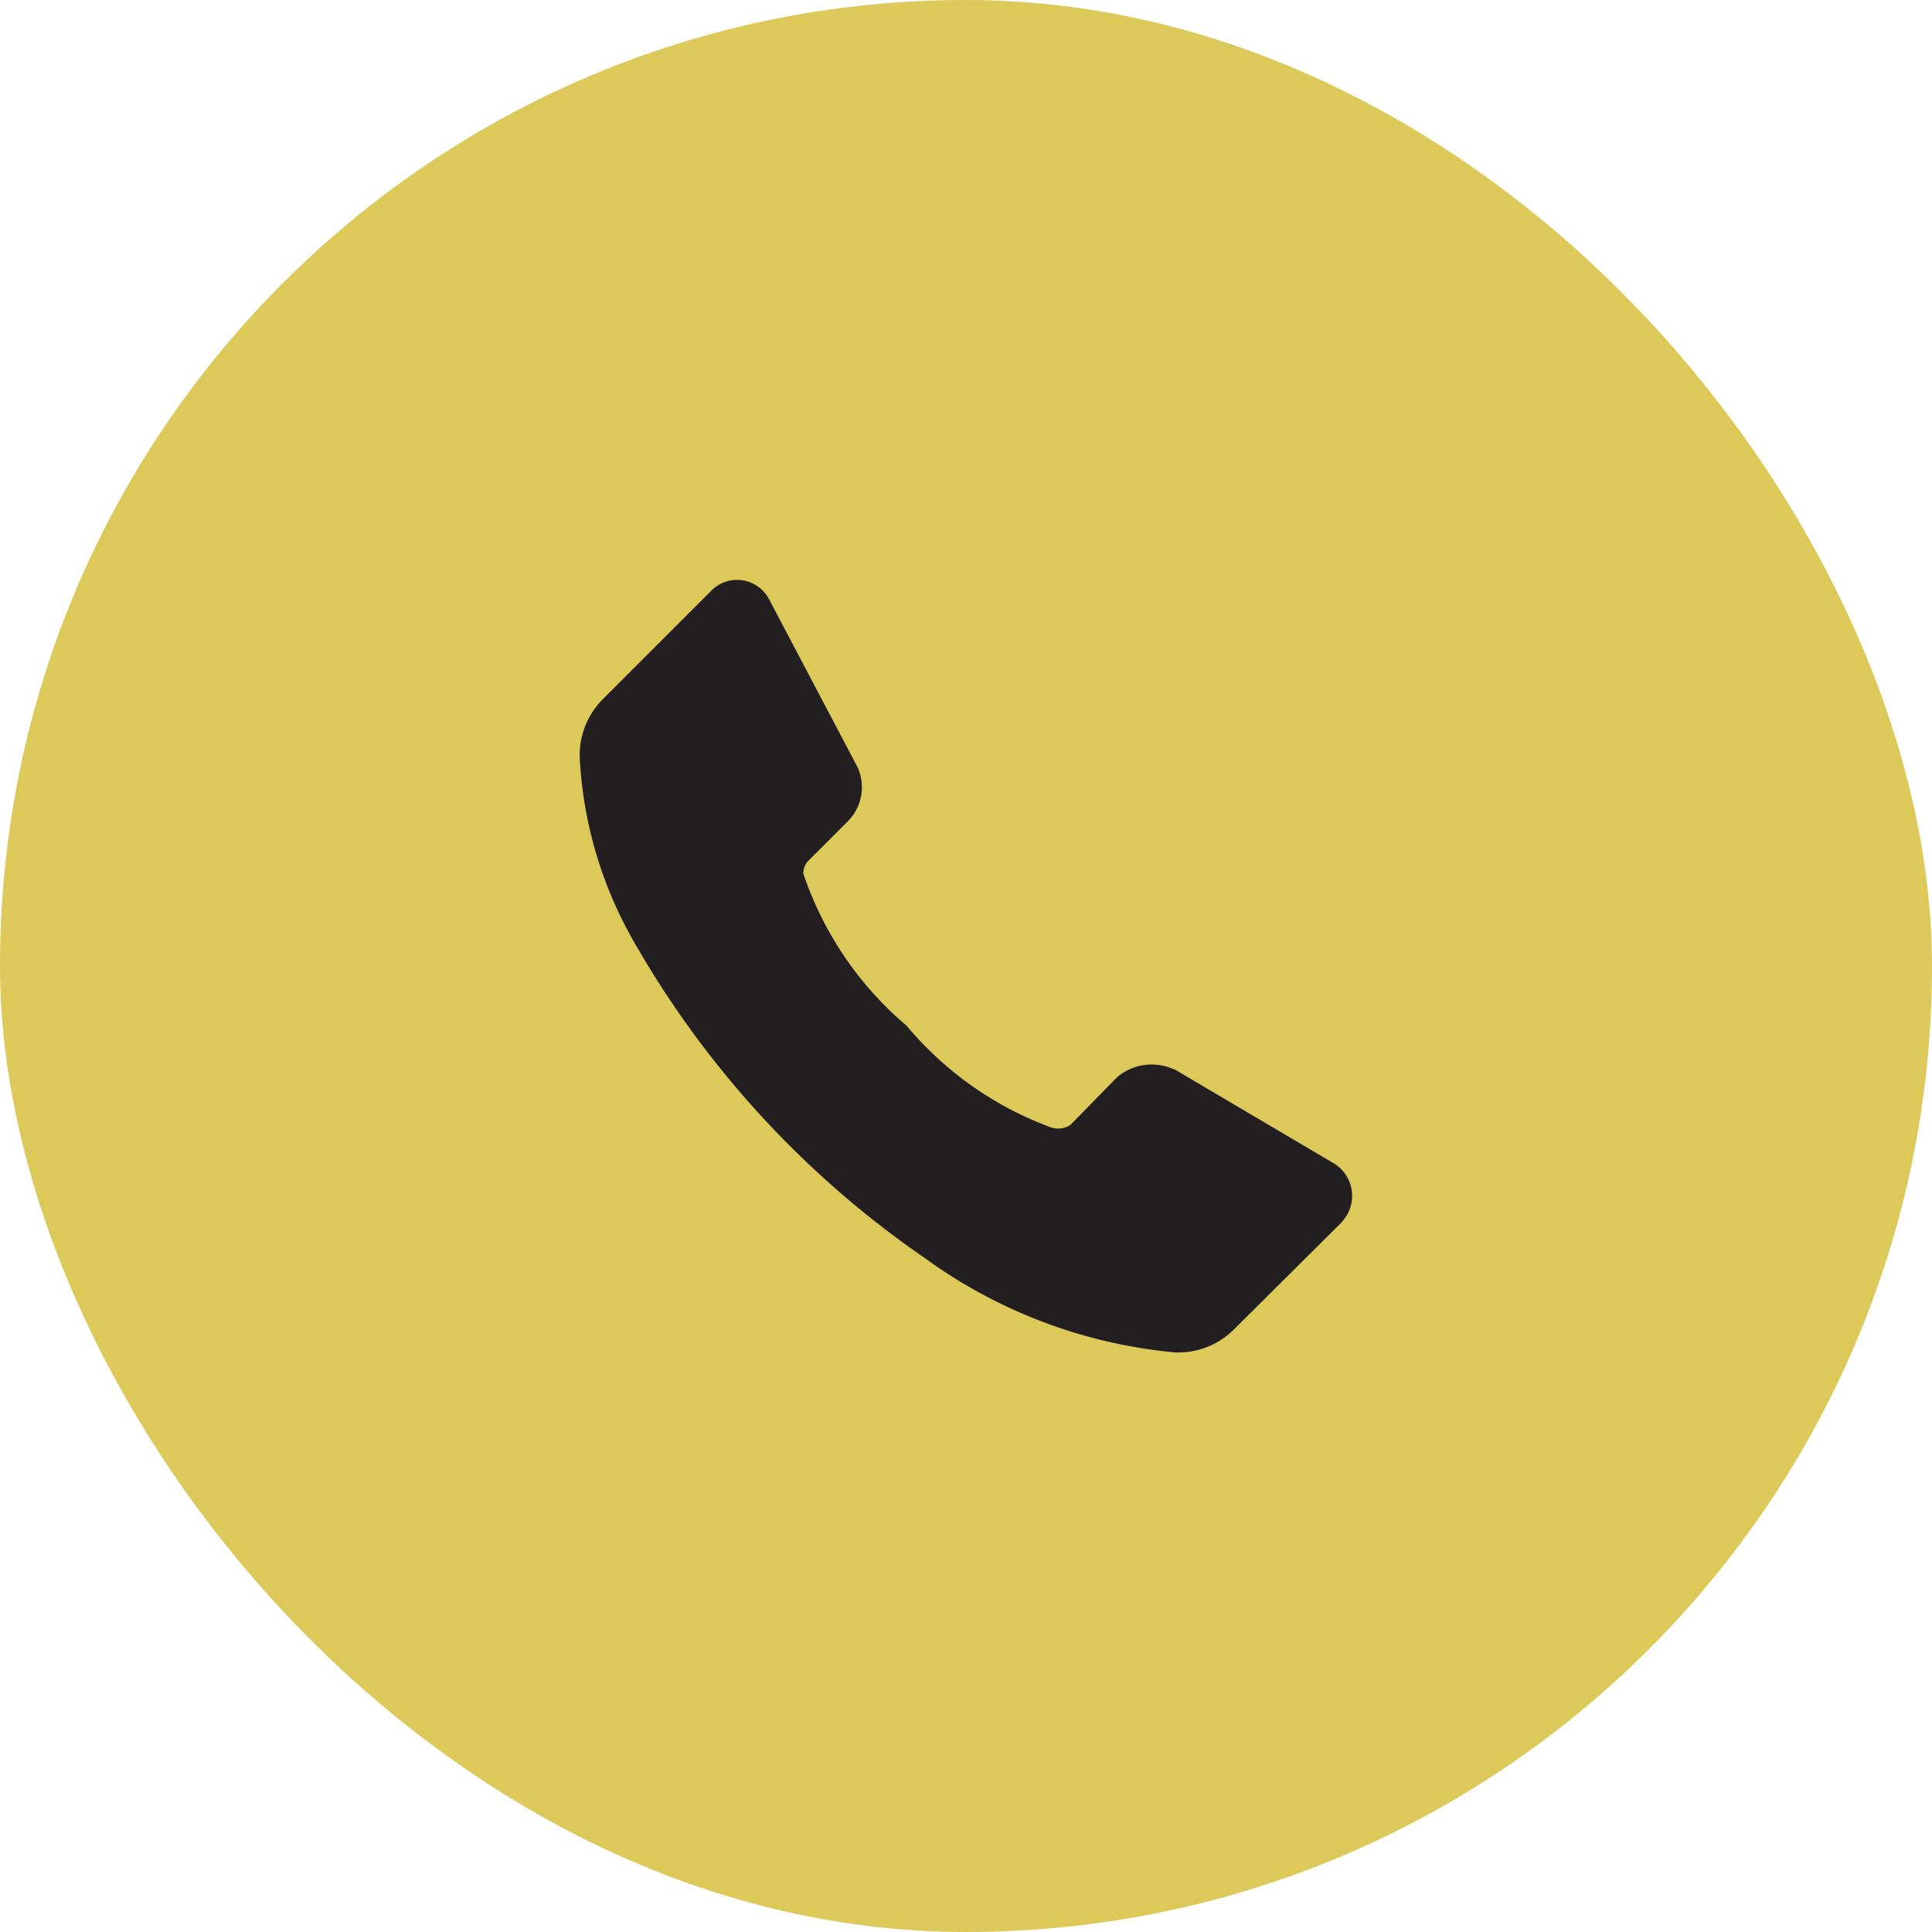
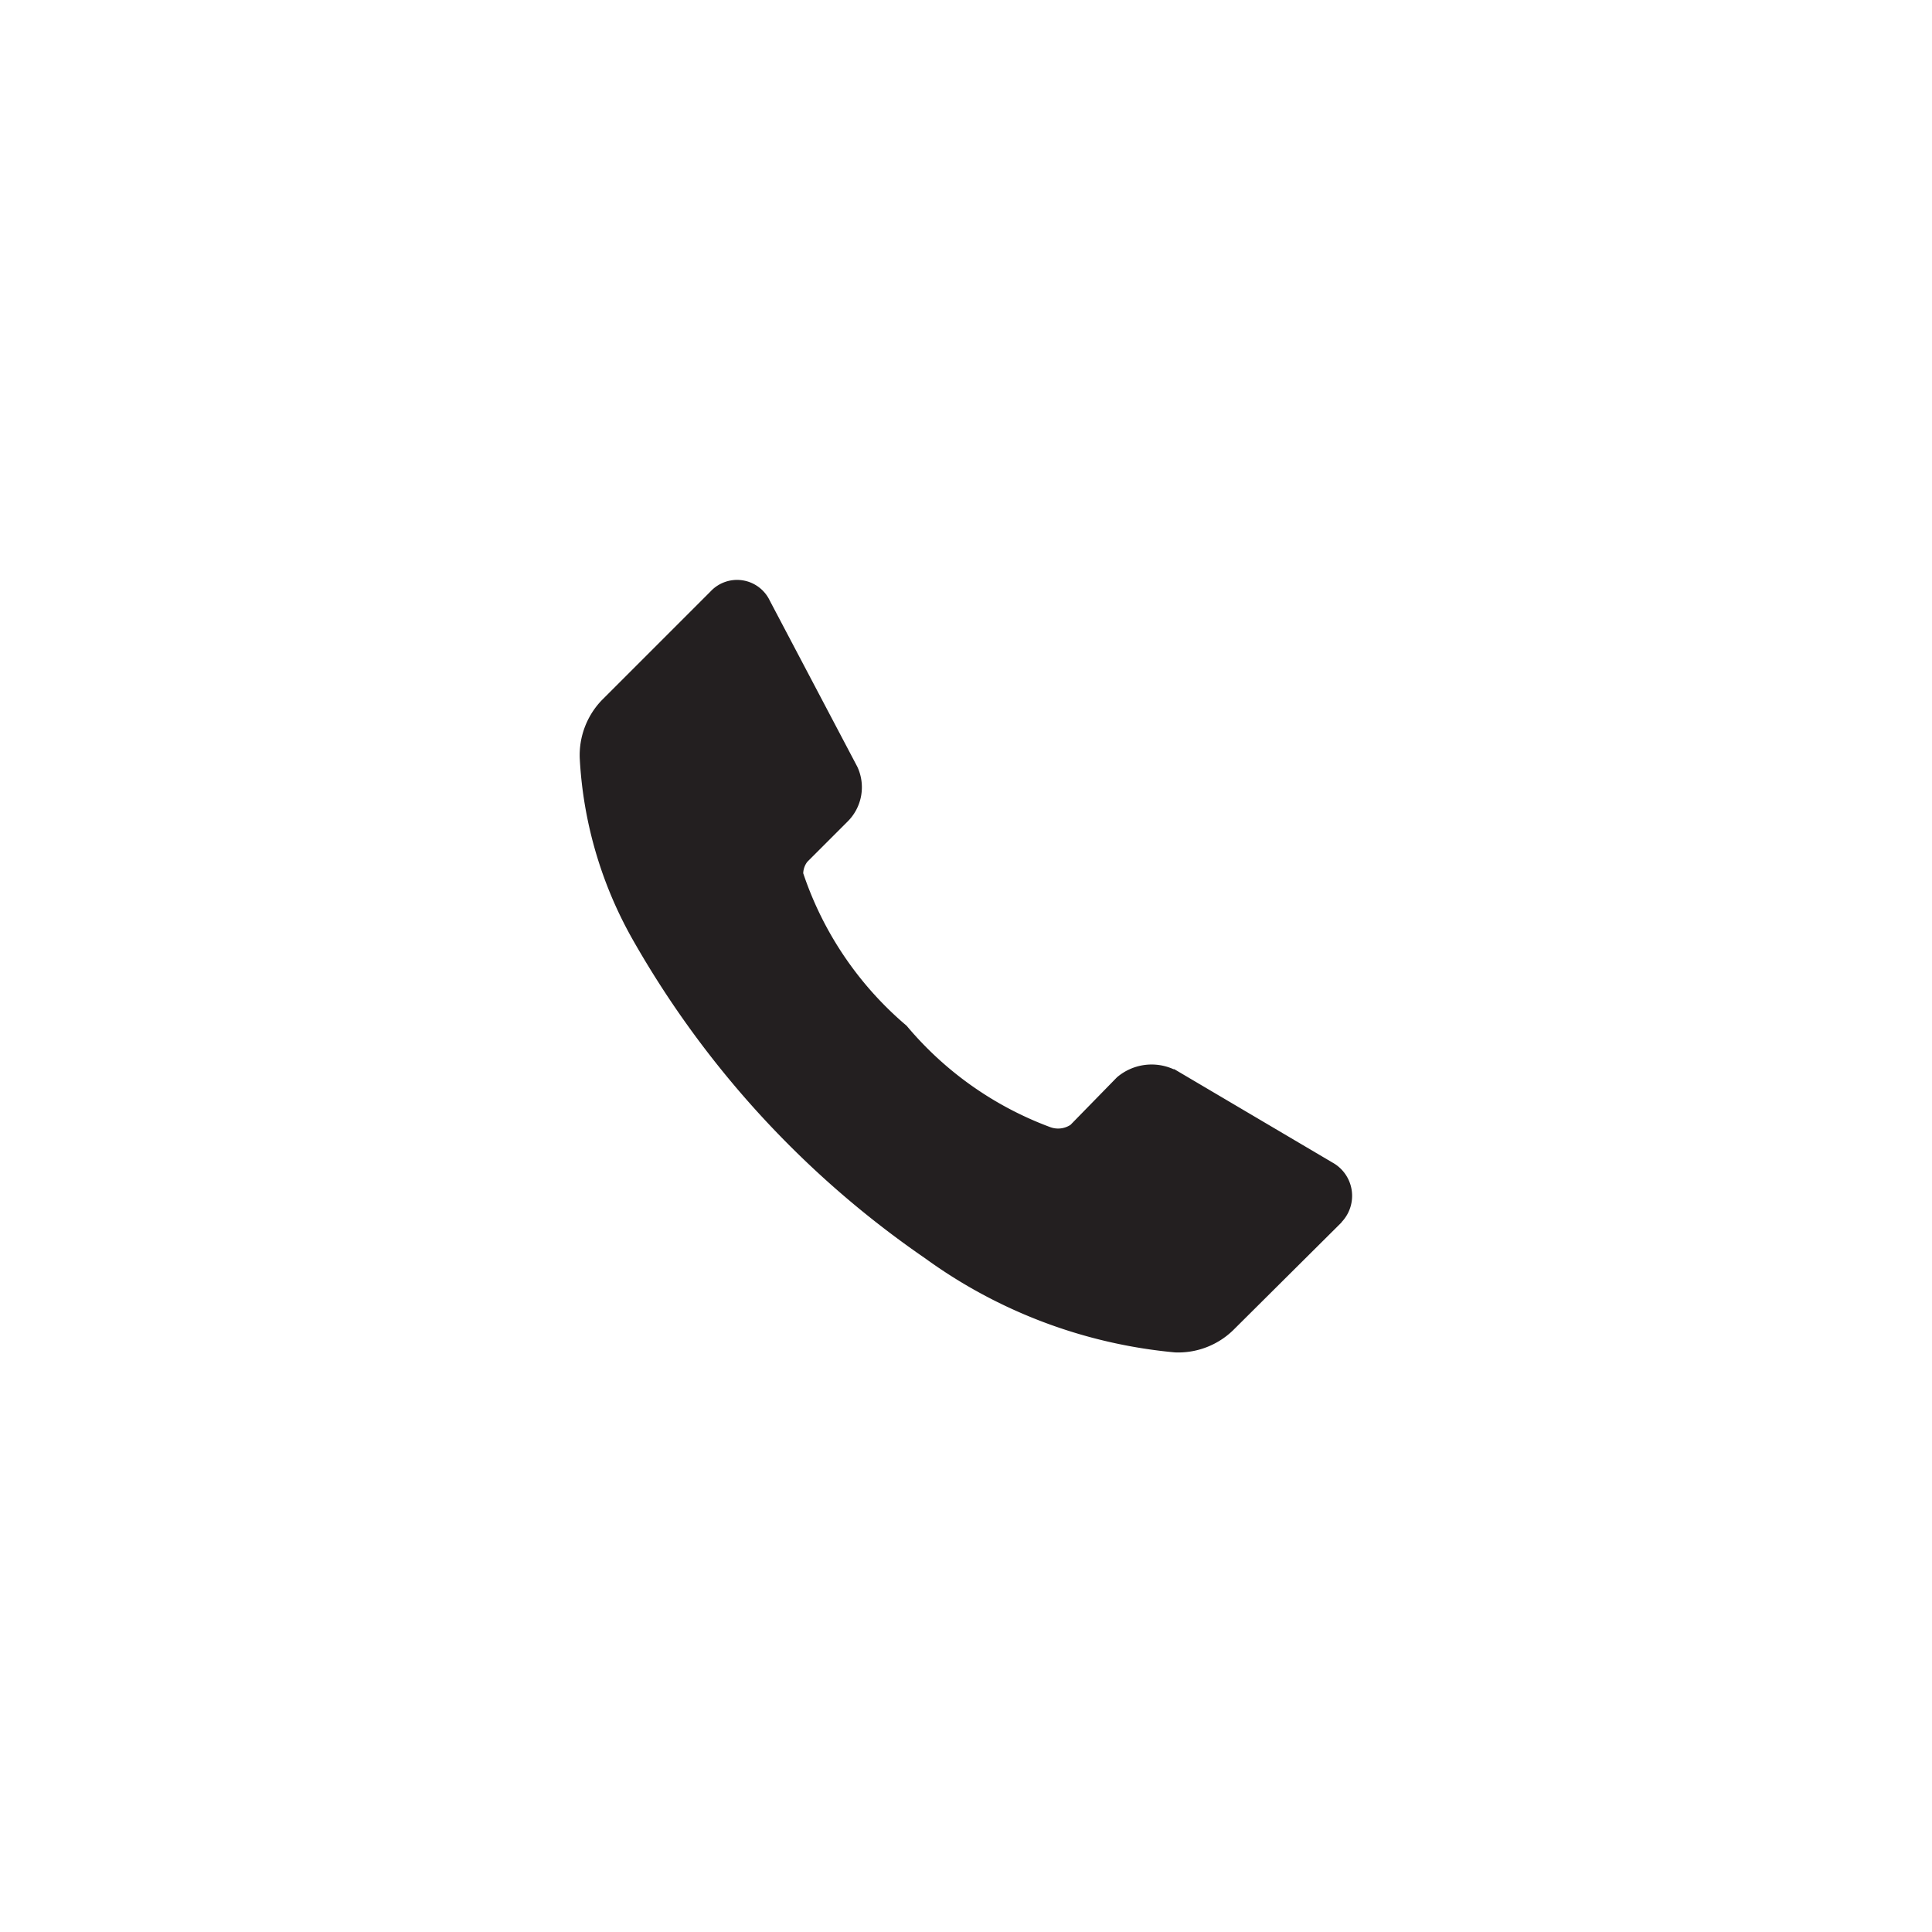
<svg xmlns="http://www.w3.org/2000/svg" width="32" height="32" viewBox="0 0 32 32">
  <g data-name="Group 2077" transform="translate(4437 3227)">
-     <rect data-name="Rectangle 1332" width="32" height="32" rx="16" transform="translate(-4437 -3227)" style="fill:#dcc95a" />
    <path d="m12.623 10.644-1.8 1.79a1.306 1.306 0 0 1-.963.366 8.347 8.347 0 0 1-4.139-1.56A15.963 15.963 0 0 1 .885 5.972a6.818 6.818 0 0 1-.882-3 1.314 1.314 0 0 1 .366-.976l1.8-1.8a.6.6 0 0 1 .982.154L4.6 3.1a.8.8 0 0 1-.163.909l-.665.665a.328.328 0 0 0-.068.19A5.668 5.668 0 0 0 5.417 7.39a5.671 5.671 0 0 0 2.368 1.675.375.375 0 0 0 .346-.034l.769-.787a.883.883 0 0 1 .936-.135h.014l2.619 1.546a.63.63 0 0 1 .149.99z" transform="translate(-4427.4 -3217.4)" style="fill:#231f20" />
  </g>
</svg>